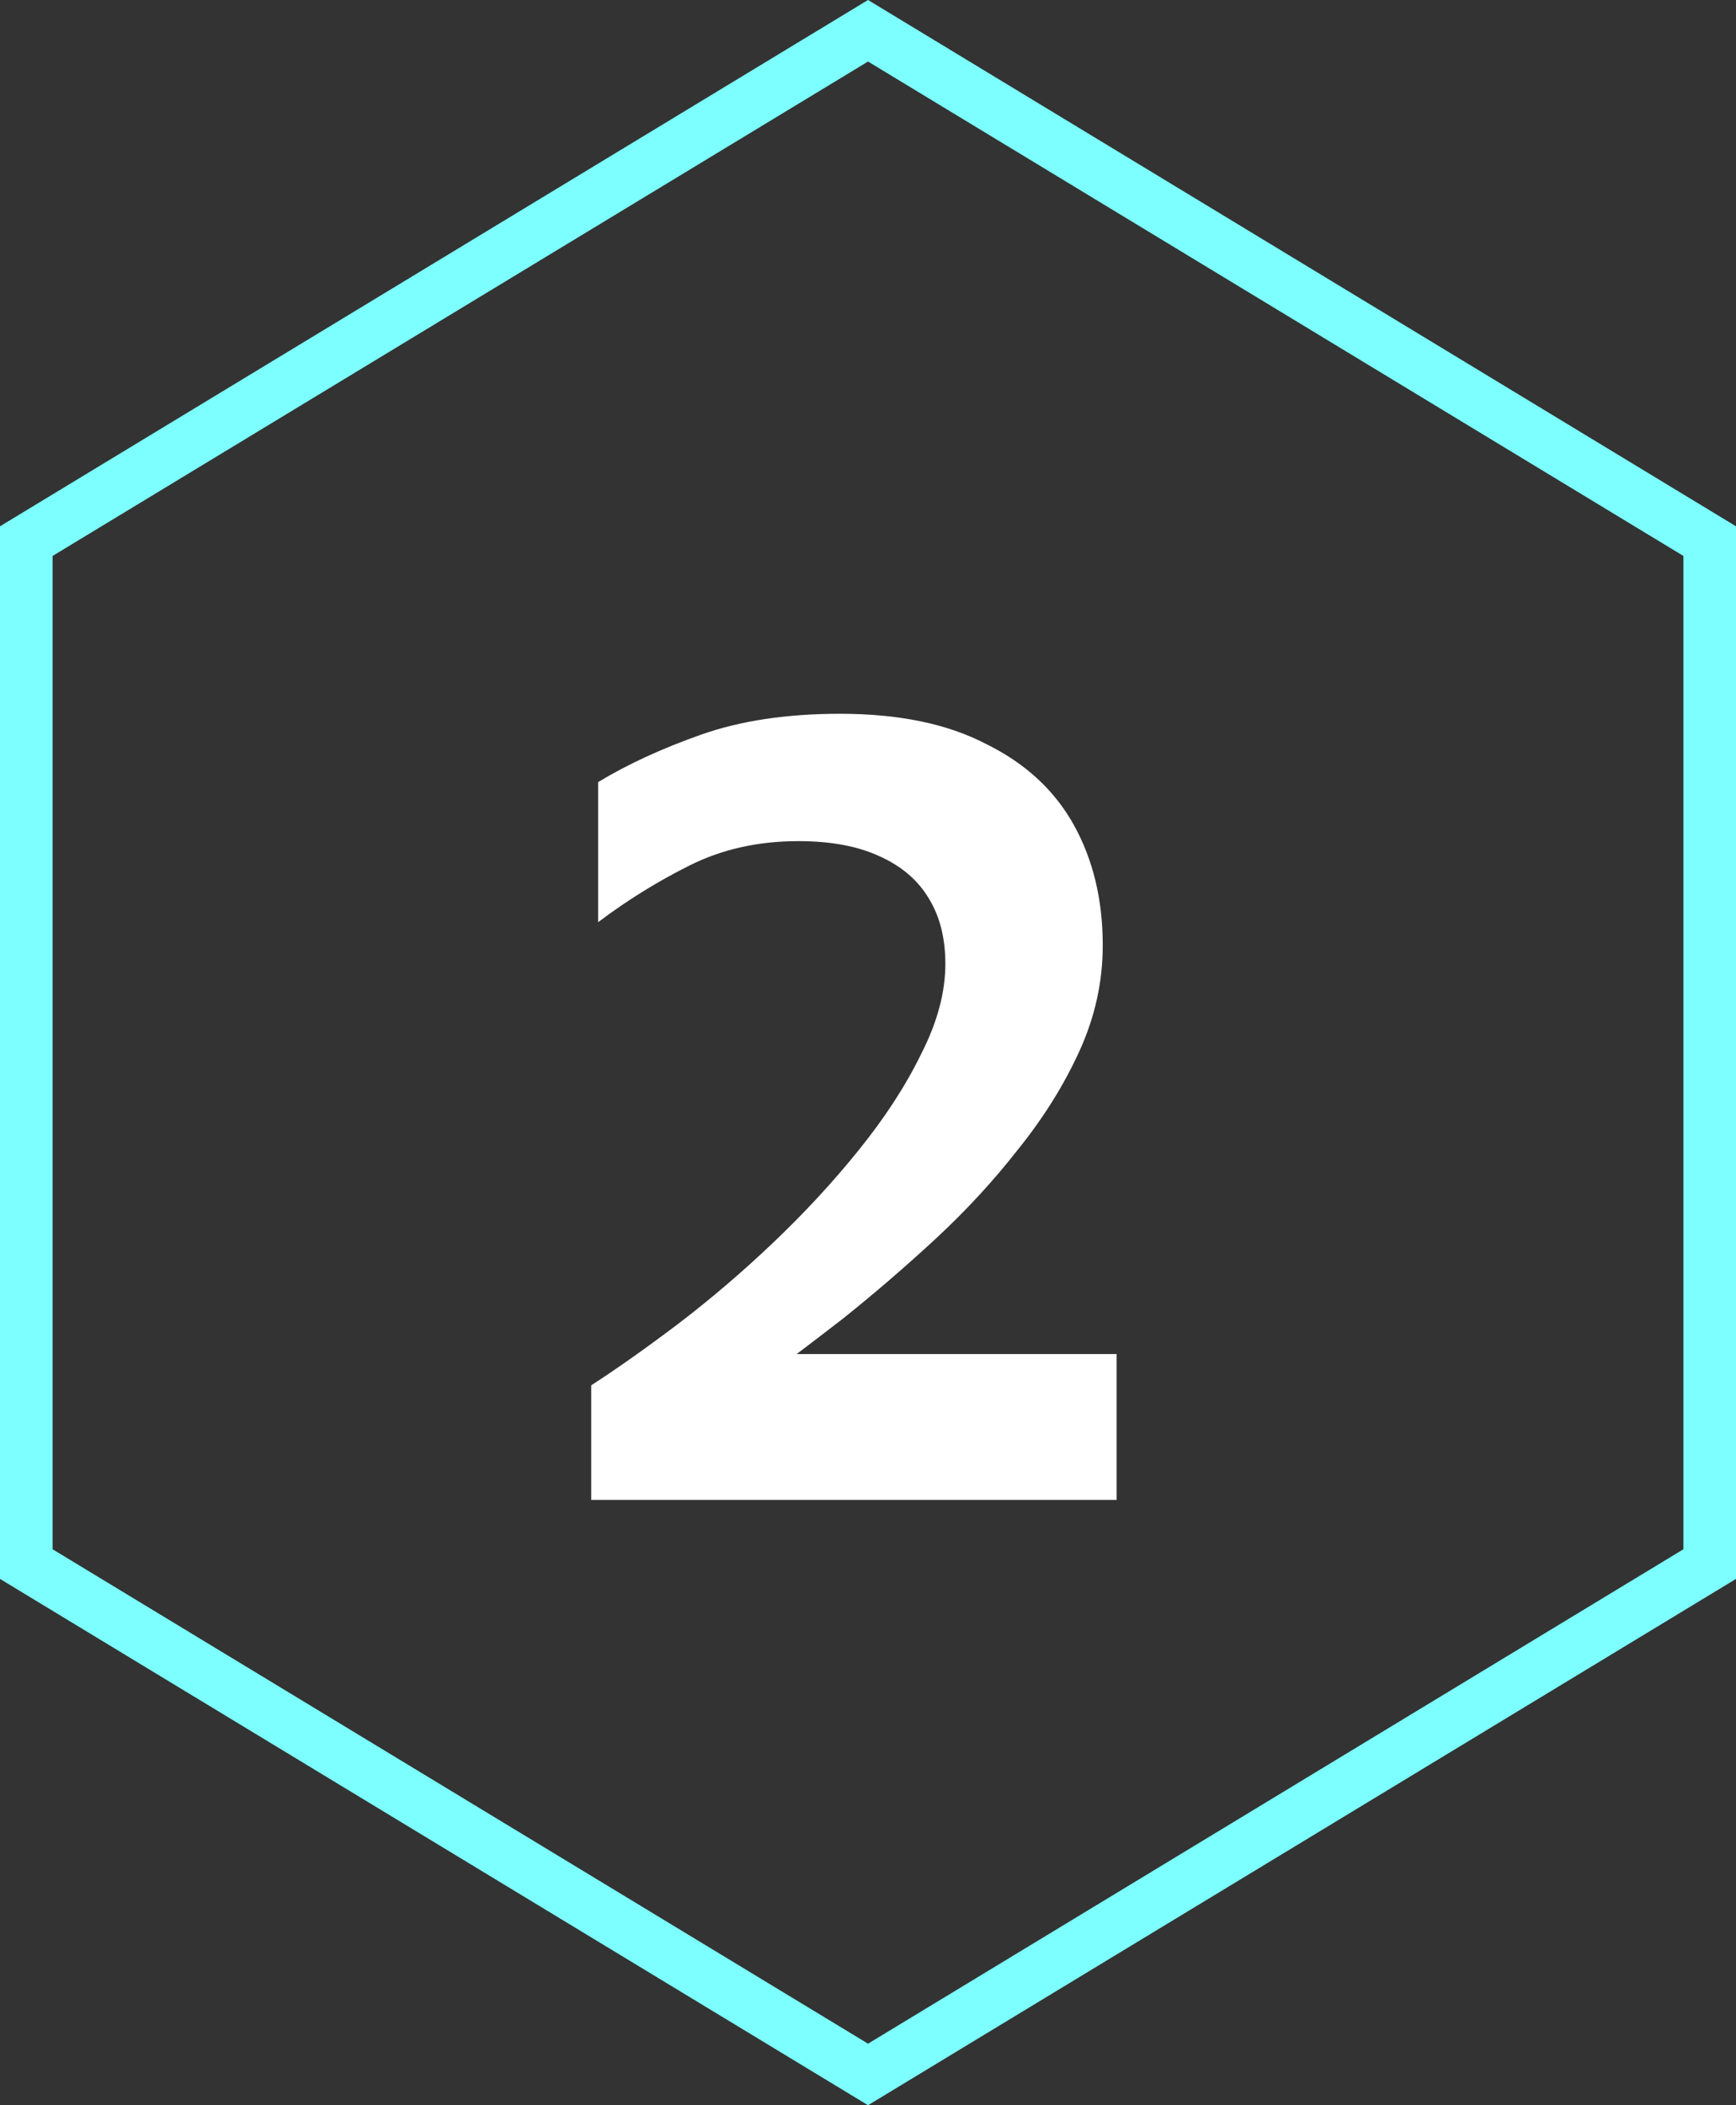
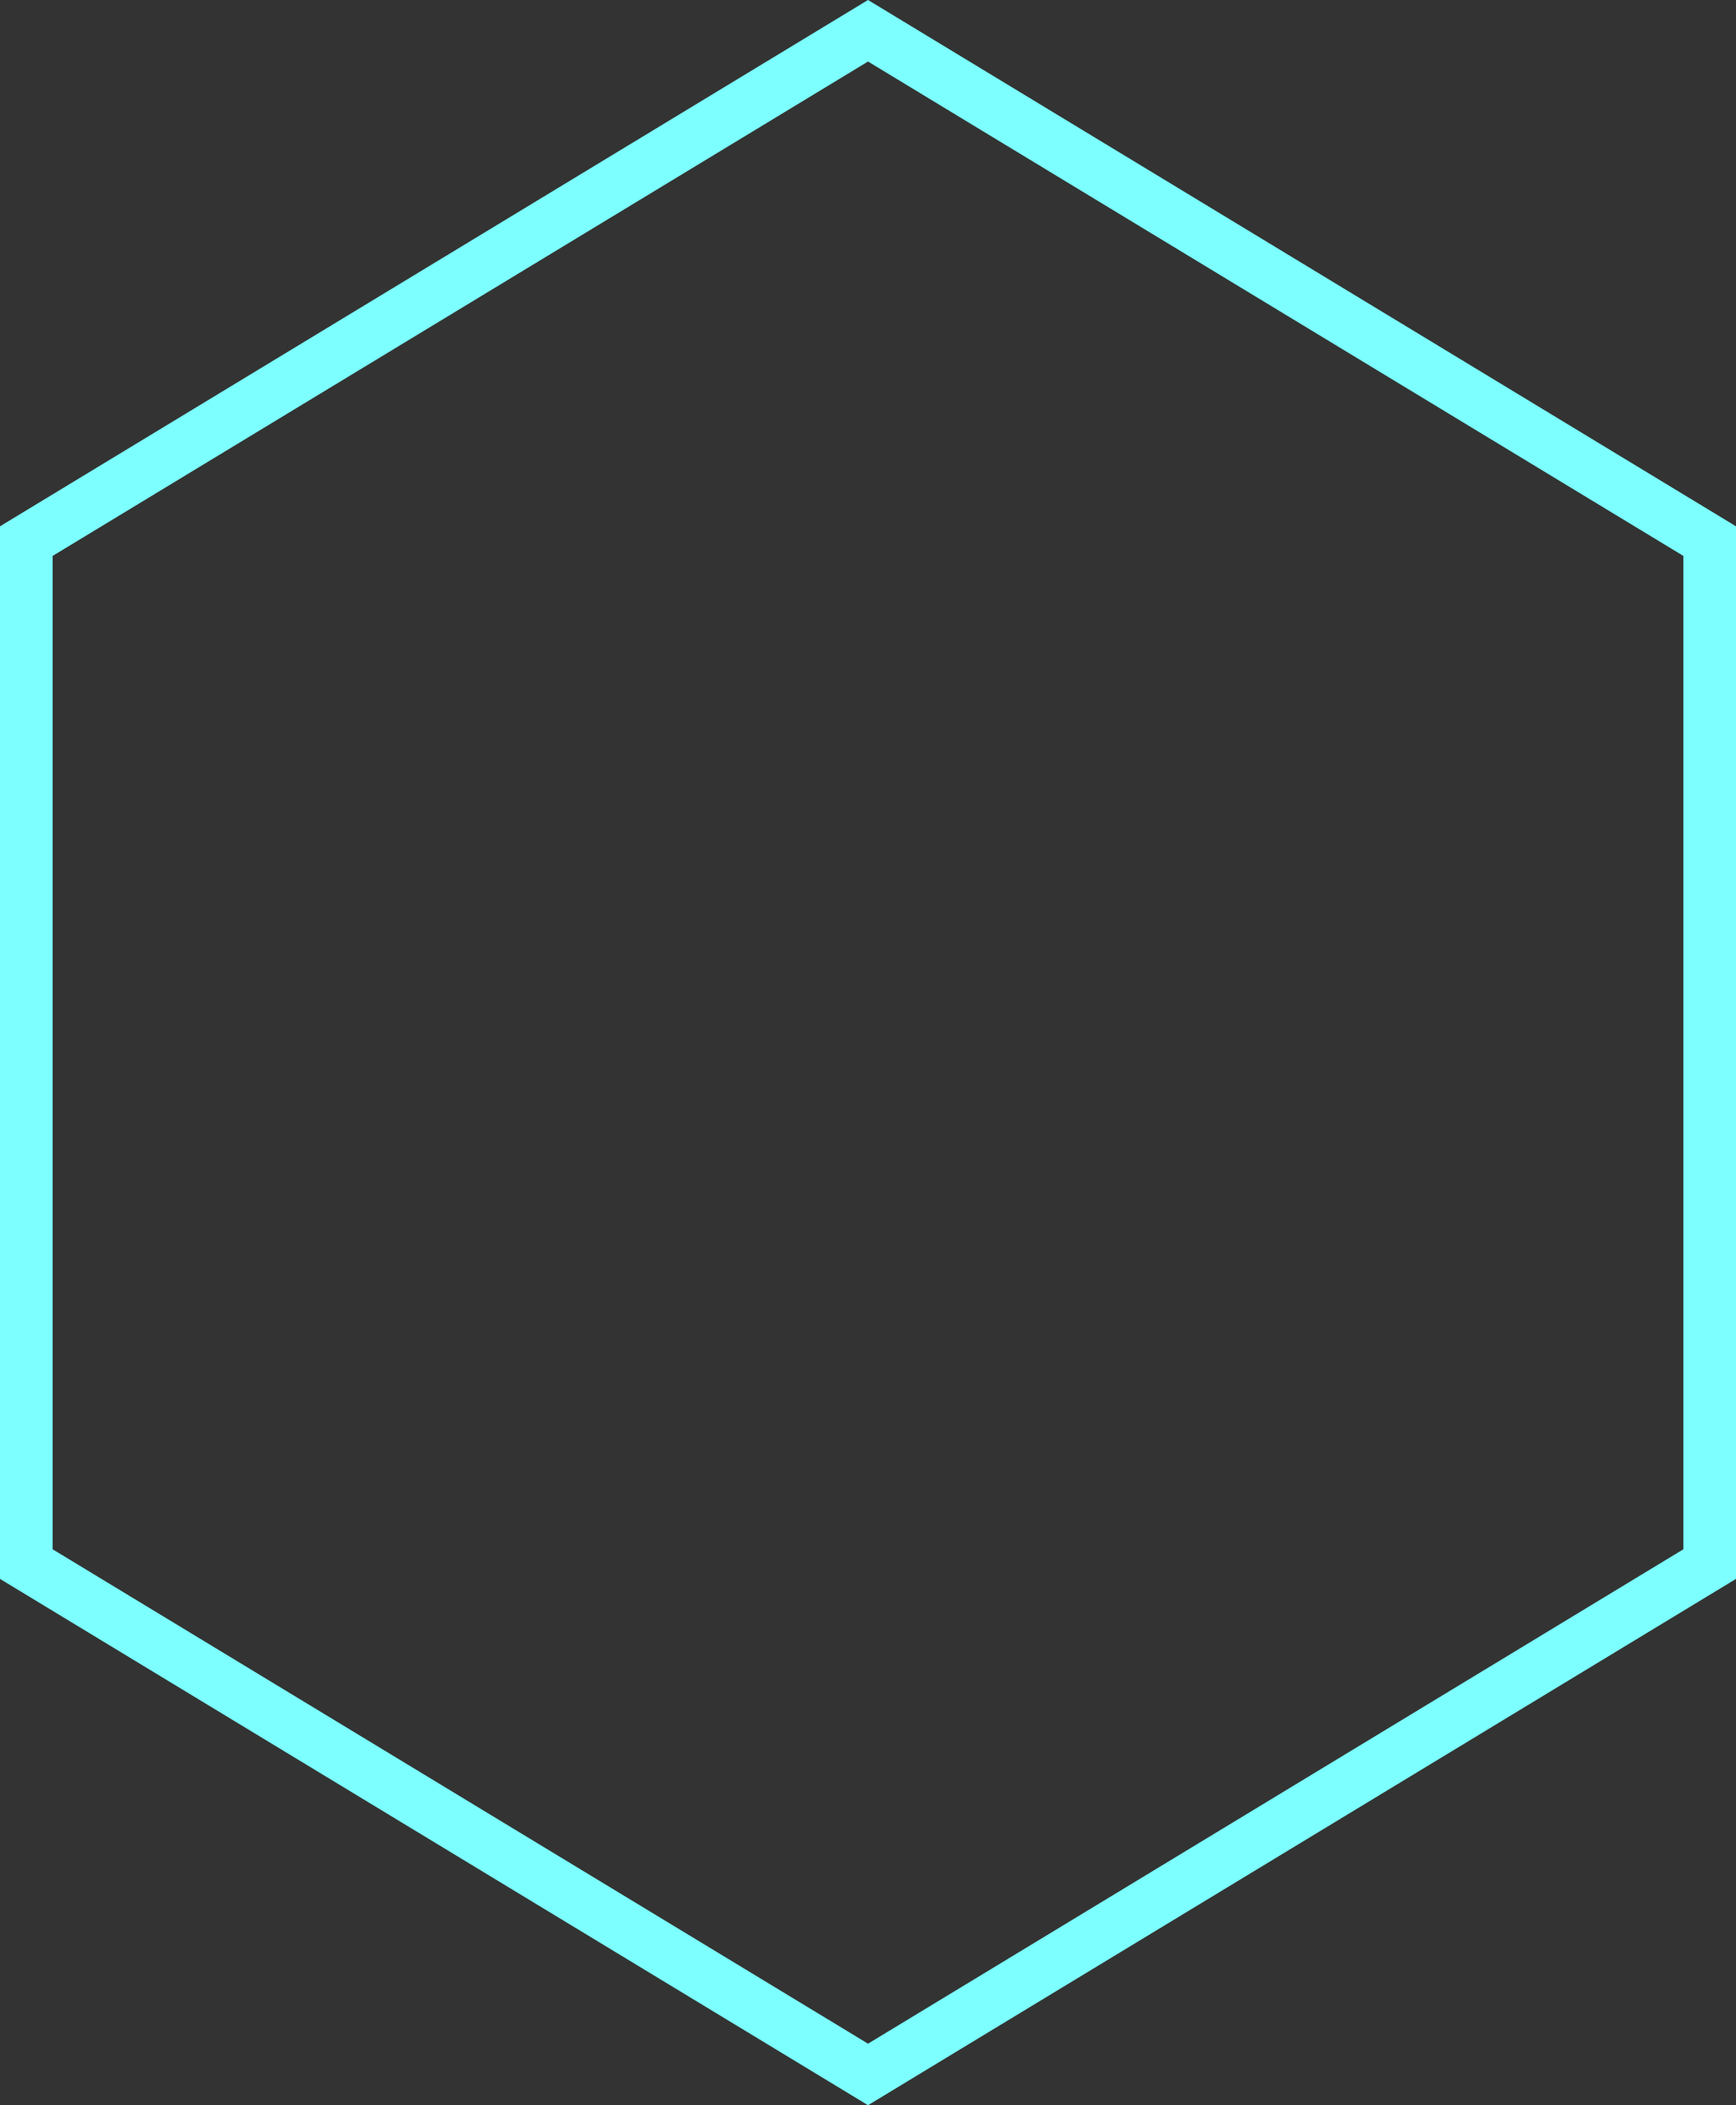
<svg xmlns="http://www.w3.org/2000/svg" width="66" height="80" viewBox="0 0 66 80" fill="none">
  <rect x="0" y="0" width="66" height="80" fill="#333333" stroke="none" />
  <path d="M33.001 78.831L1 59.437V20.563L33.001 1.169L65 20.563V59.437L33.001 78.831Z" stroke="#7CFFFE" stroke-width="2" />
-   <path d="M22.477 57V52.644C23.474 51.999 24.574 51.221 25.777 50.312C27.009 49.373 28.211 48.347 29.385 47.232C30.587 46.088 31.673 44.915 32.641 43.712C33.638 42.48 34.43 41.263 35.017 40.06C35.633 38.857 35.941 37.713 35.941 36.628C35.941 35.66 35.735 34.839 35.325 34.164C34.914 33.46 34.283 32.917 33.433 32.536C32.611 32.155 31.585 31.964 30.353 31.964C28.827 31.964 27.449 32.272 26.217 32.888C24.985 33.504 23.826 34.223 22.741 35.044V29.72C23.855 29.045 25.161 28.444 26.657 27.916C28.153 27.388 29.913 27.124 31.937 27.124C34.166 27.124 36.014 27.505 37.481 28.268C38.977 29.001 40.091 30.028 40.825 31.348C41.558 32.668 41.925 34.193 41.925 35.924C41.925 37.303 41.631 38.637 41.045 39.928C40.458 41.219 39.681 42.465 38.713 43.668C37.774 44.871 36.718 46.015 35.545 47.1C34.401 48.156 33.242 49.153 32.069 50.092C30.895 51.001 29.81 51.823 28.813 52.556L27.537 51.456H42.453V57H22.477Z" fill="white" />
</svg>